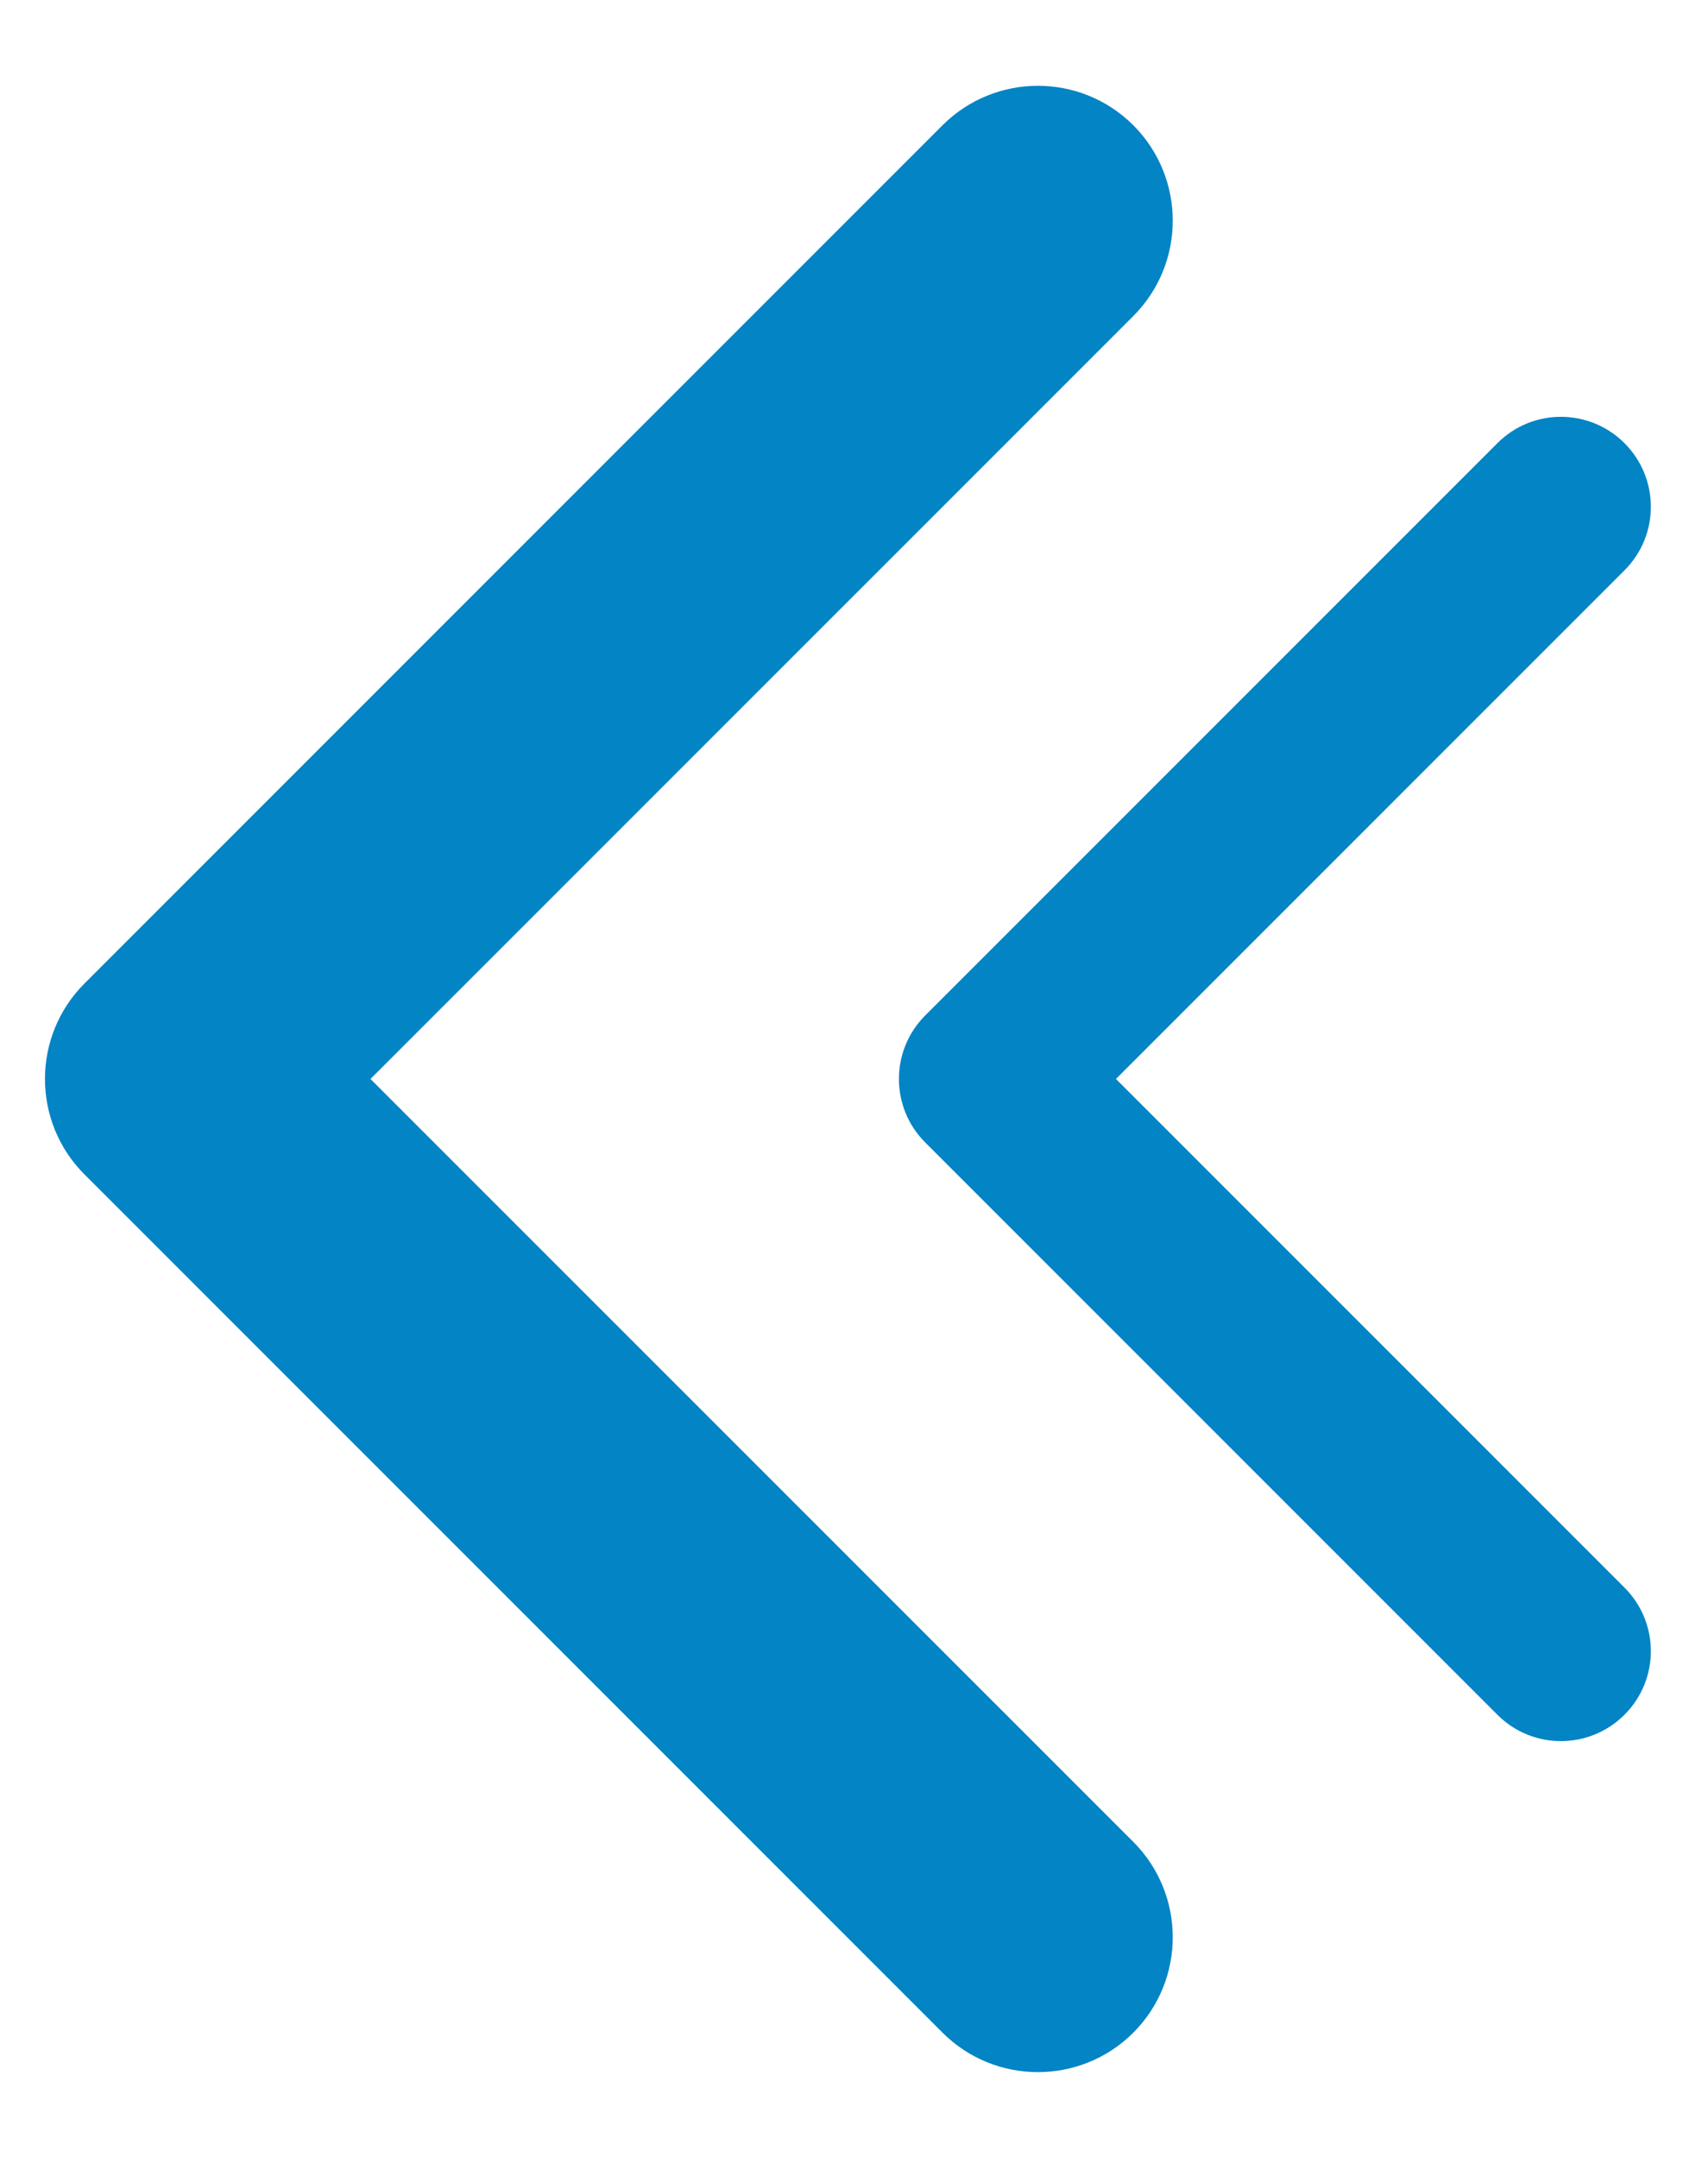
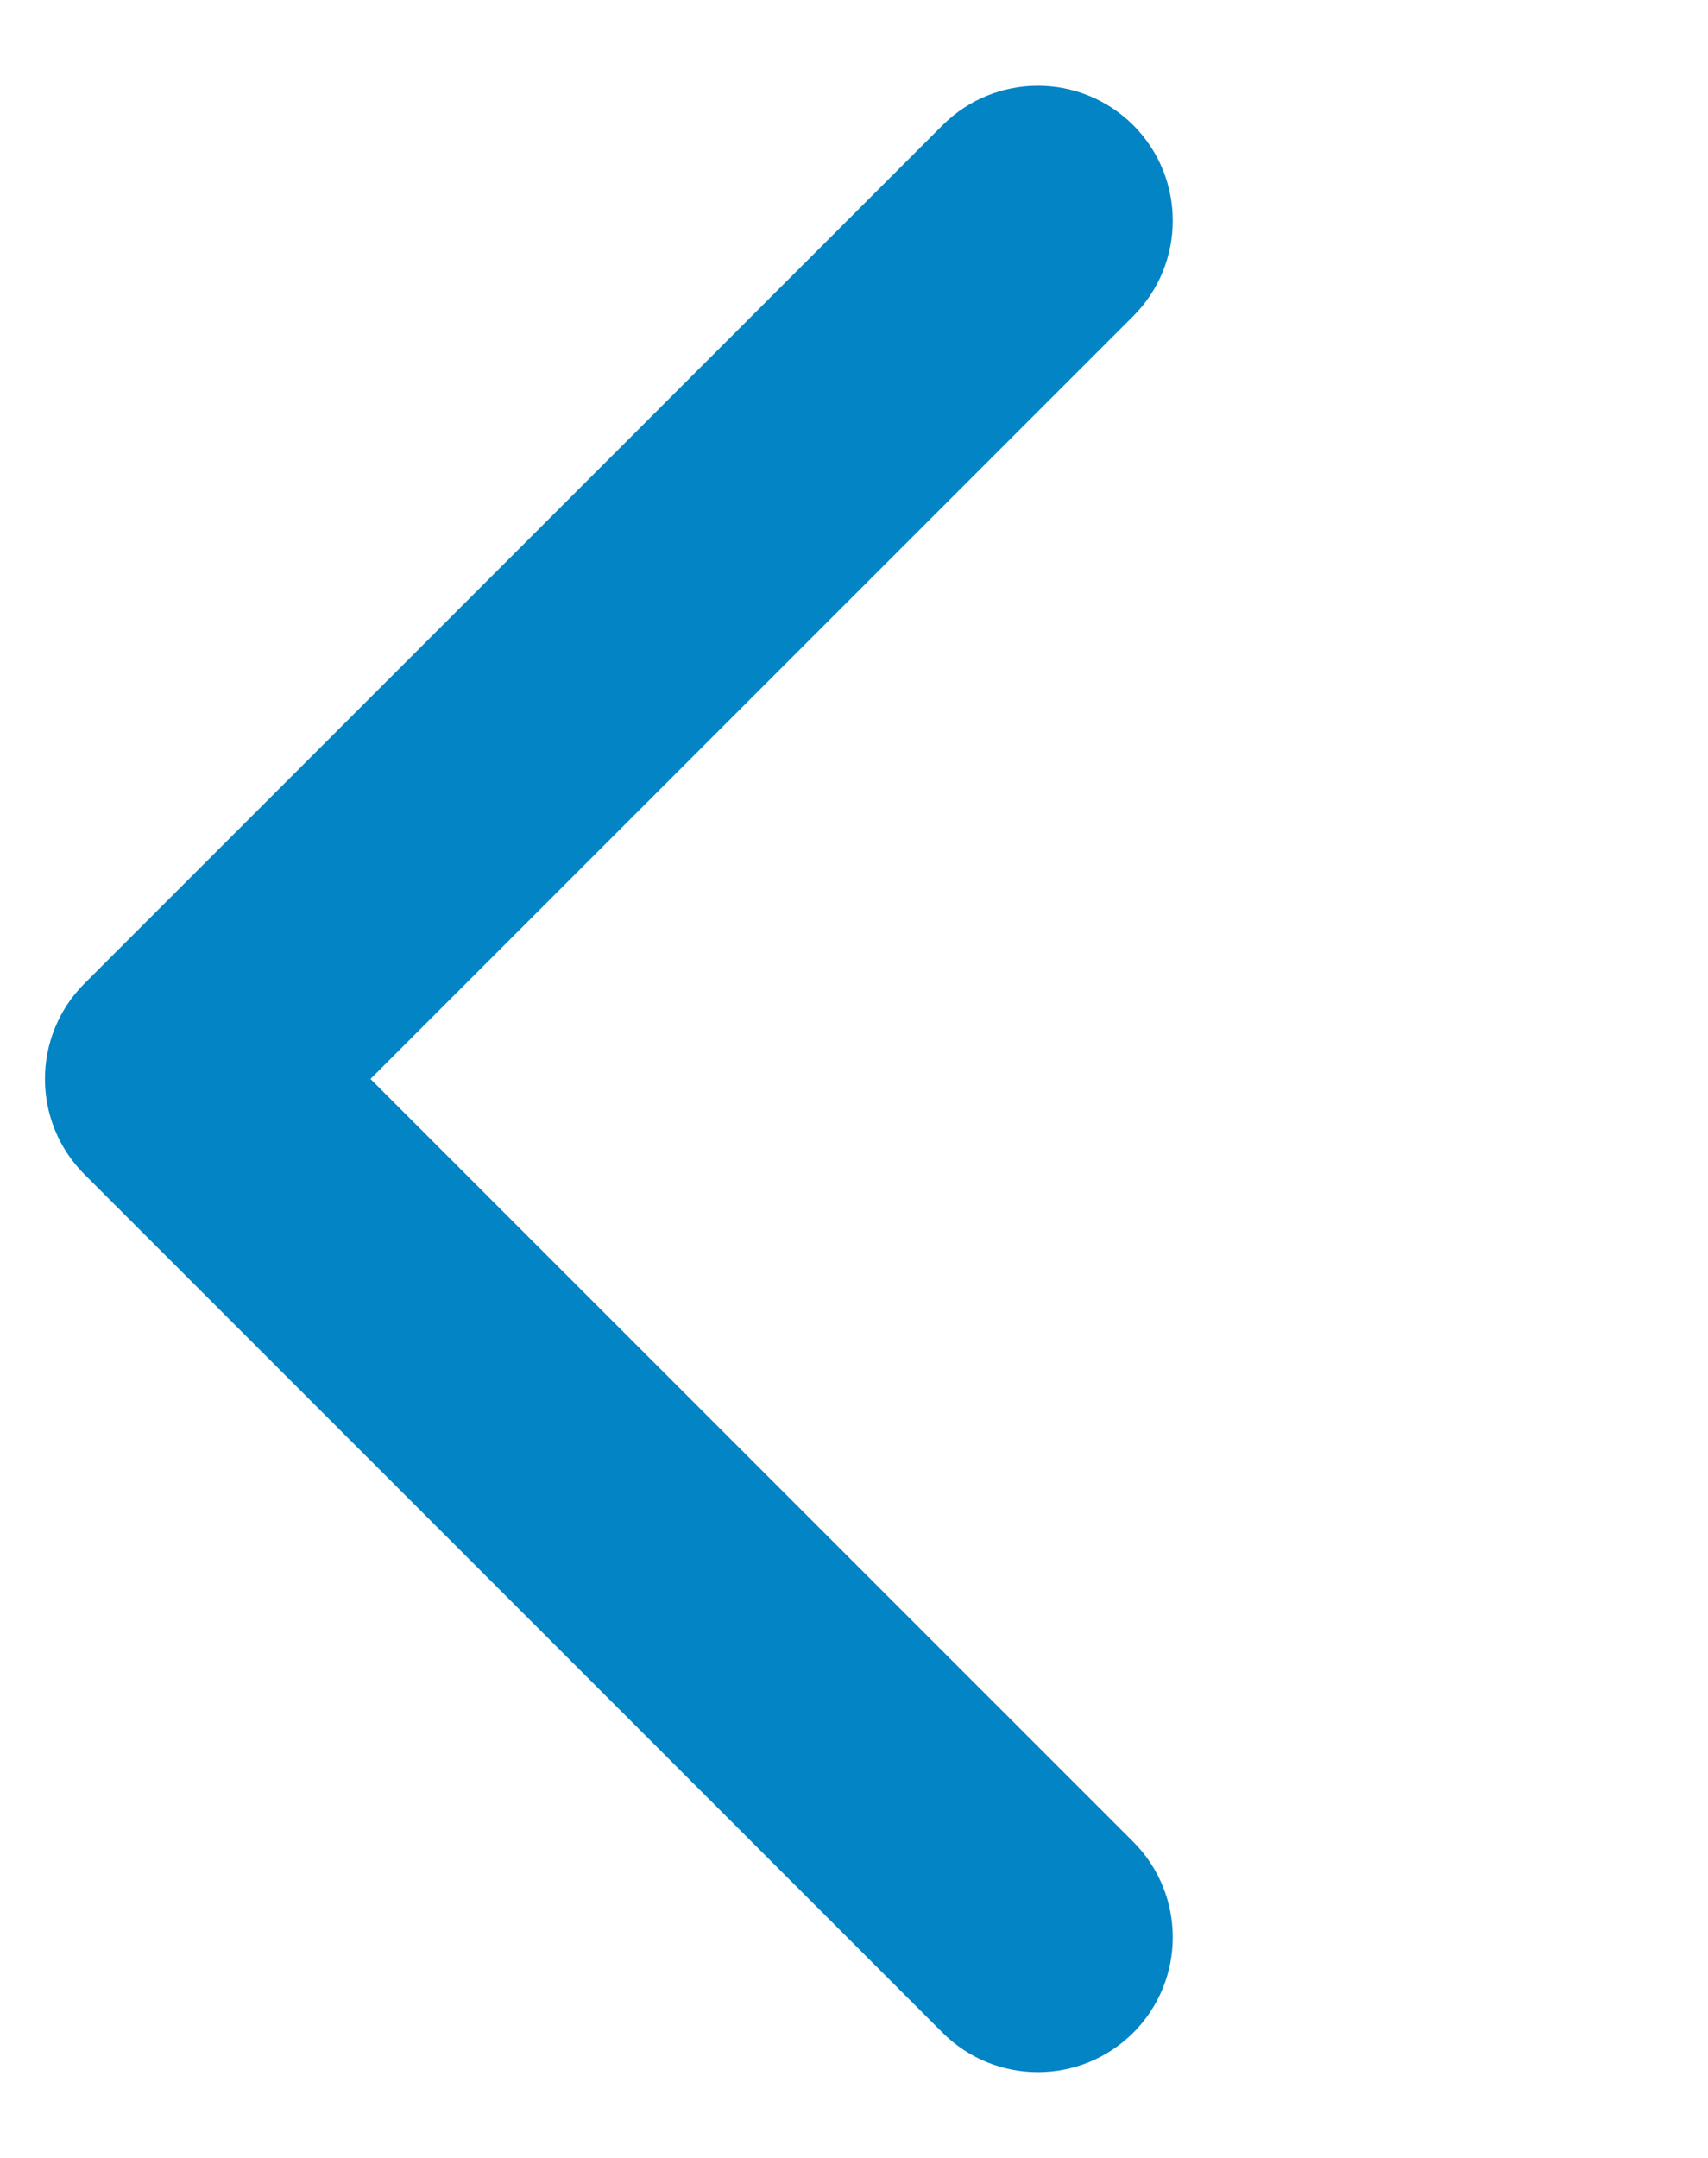
<svg xmlns="http://www.w3.org/2000/svg" width="19" id="swiper-arrows" height="24" viewBox="0 0 19 24" fill="none">
-   <path d="M10.293 12.707C9.902 12.317 9.902 11.683 10.293 11.293L16.657 4.929C17.047 4.538 17.68 4.538 18.071 4.929C18.462 5.319 18.462 5.953 18.071 6.343L12.414 12L18.071 17.657C18.462 18.047 18.462 18.68 18.071 19.071C17.68 19.462 17.047 19.462 16.657 19.071L10.293 12.707ZM12 13H11V11H12V13Z" fill="#0284c5" />
  <path d="M0.939 13.061C0.354 12.475 0.354 11.525 0.939 10.939L10.485 1.393C11.071 0.808 12.021 0.808 12.607 1.393C13.192 1.979 13.192 2.929 12.607 3.515L4.121 12L12.607 20.485C13.192 21.071 13.192 22.021 12.607 22.607C12.021 23.192 11.071 23.192 10.485 22.607L0.939 13.061ZM3 13.5H2L2 10.5H3L3 13.5Z" fill="#0284c5" />
</svg>